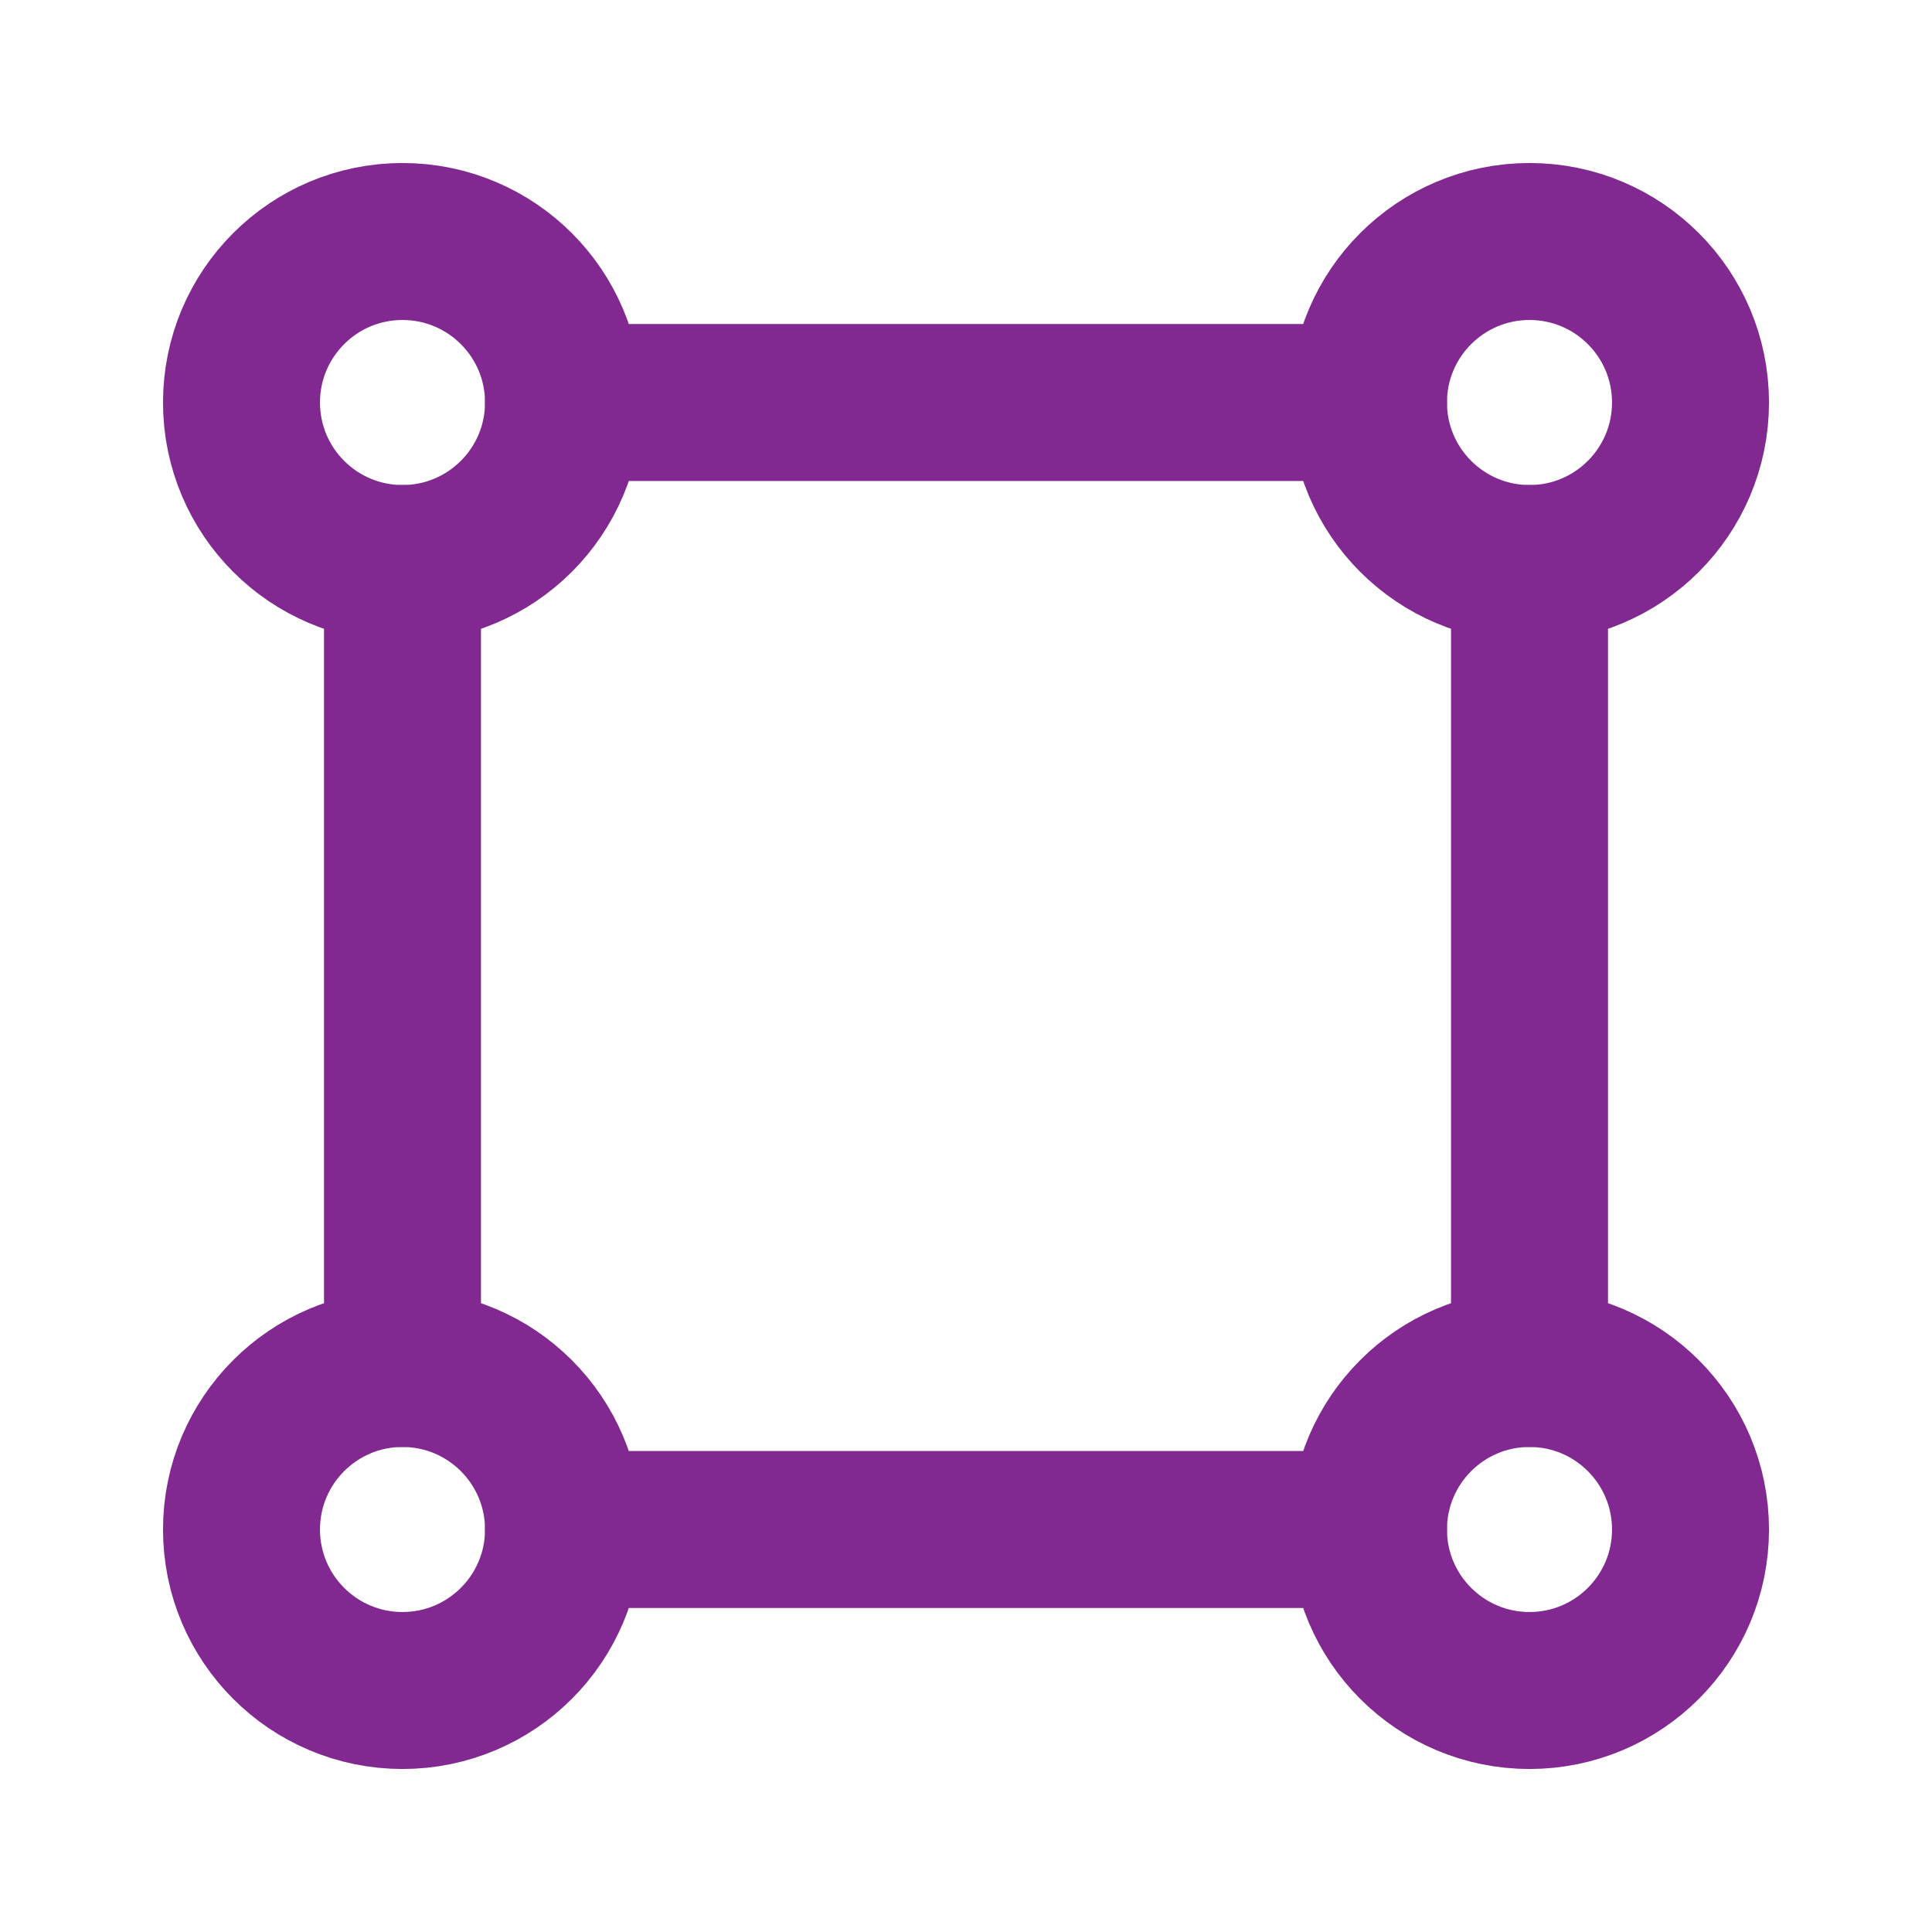
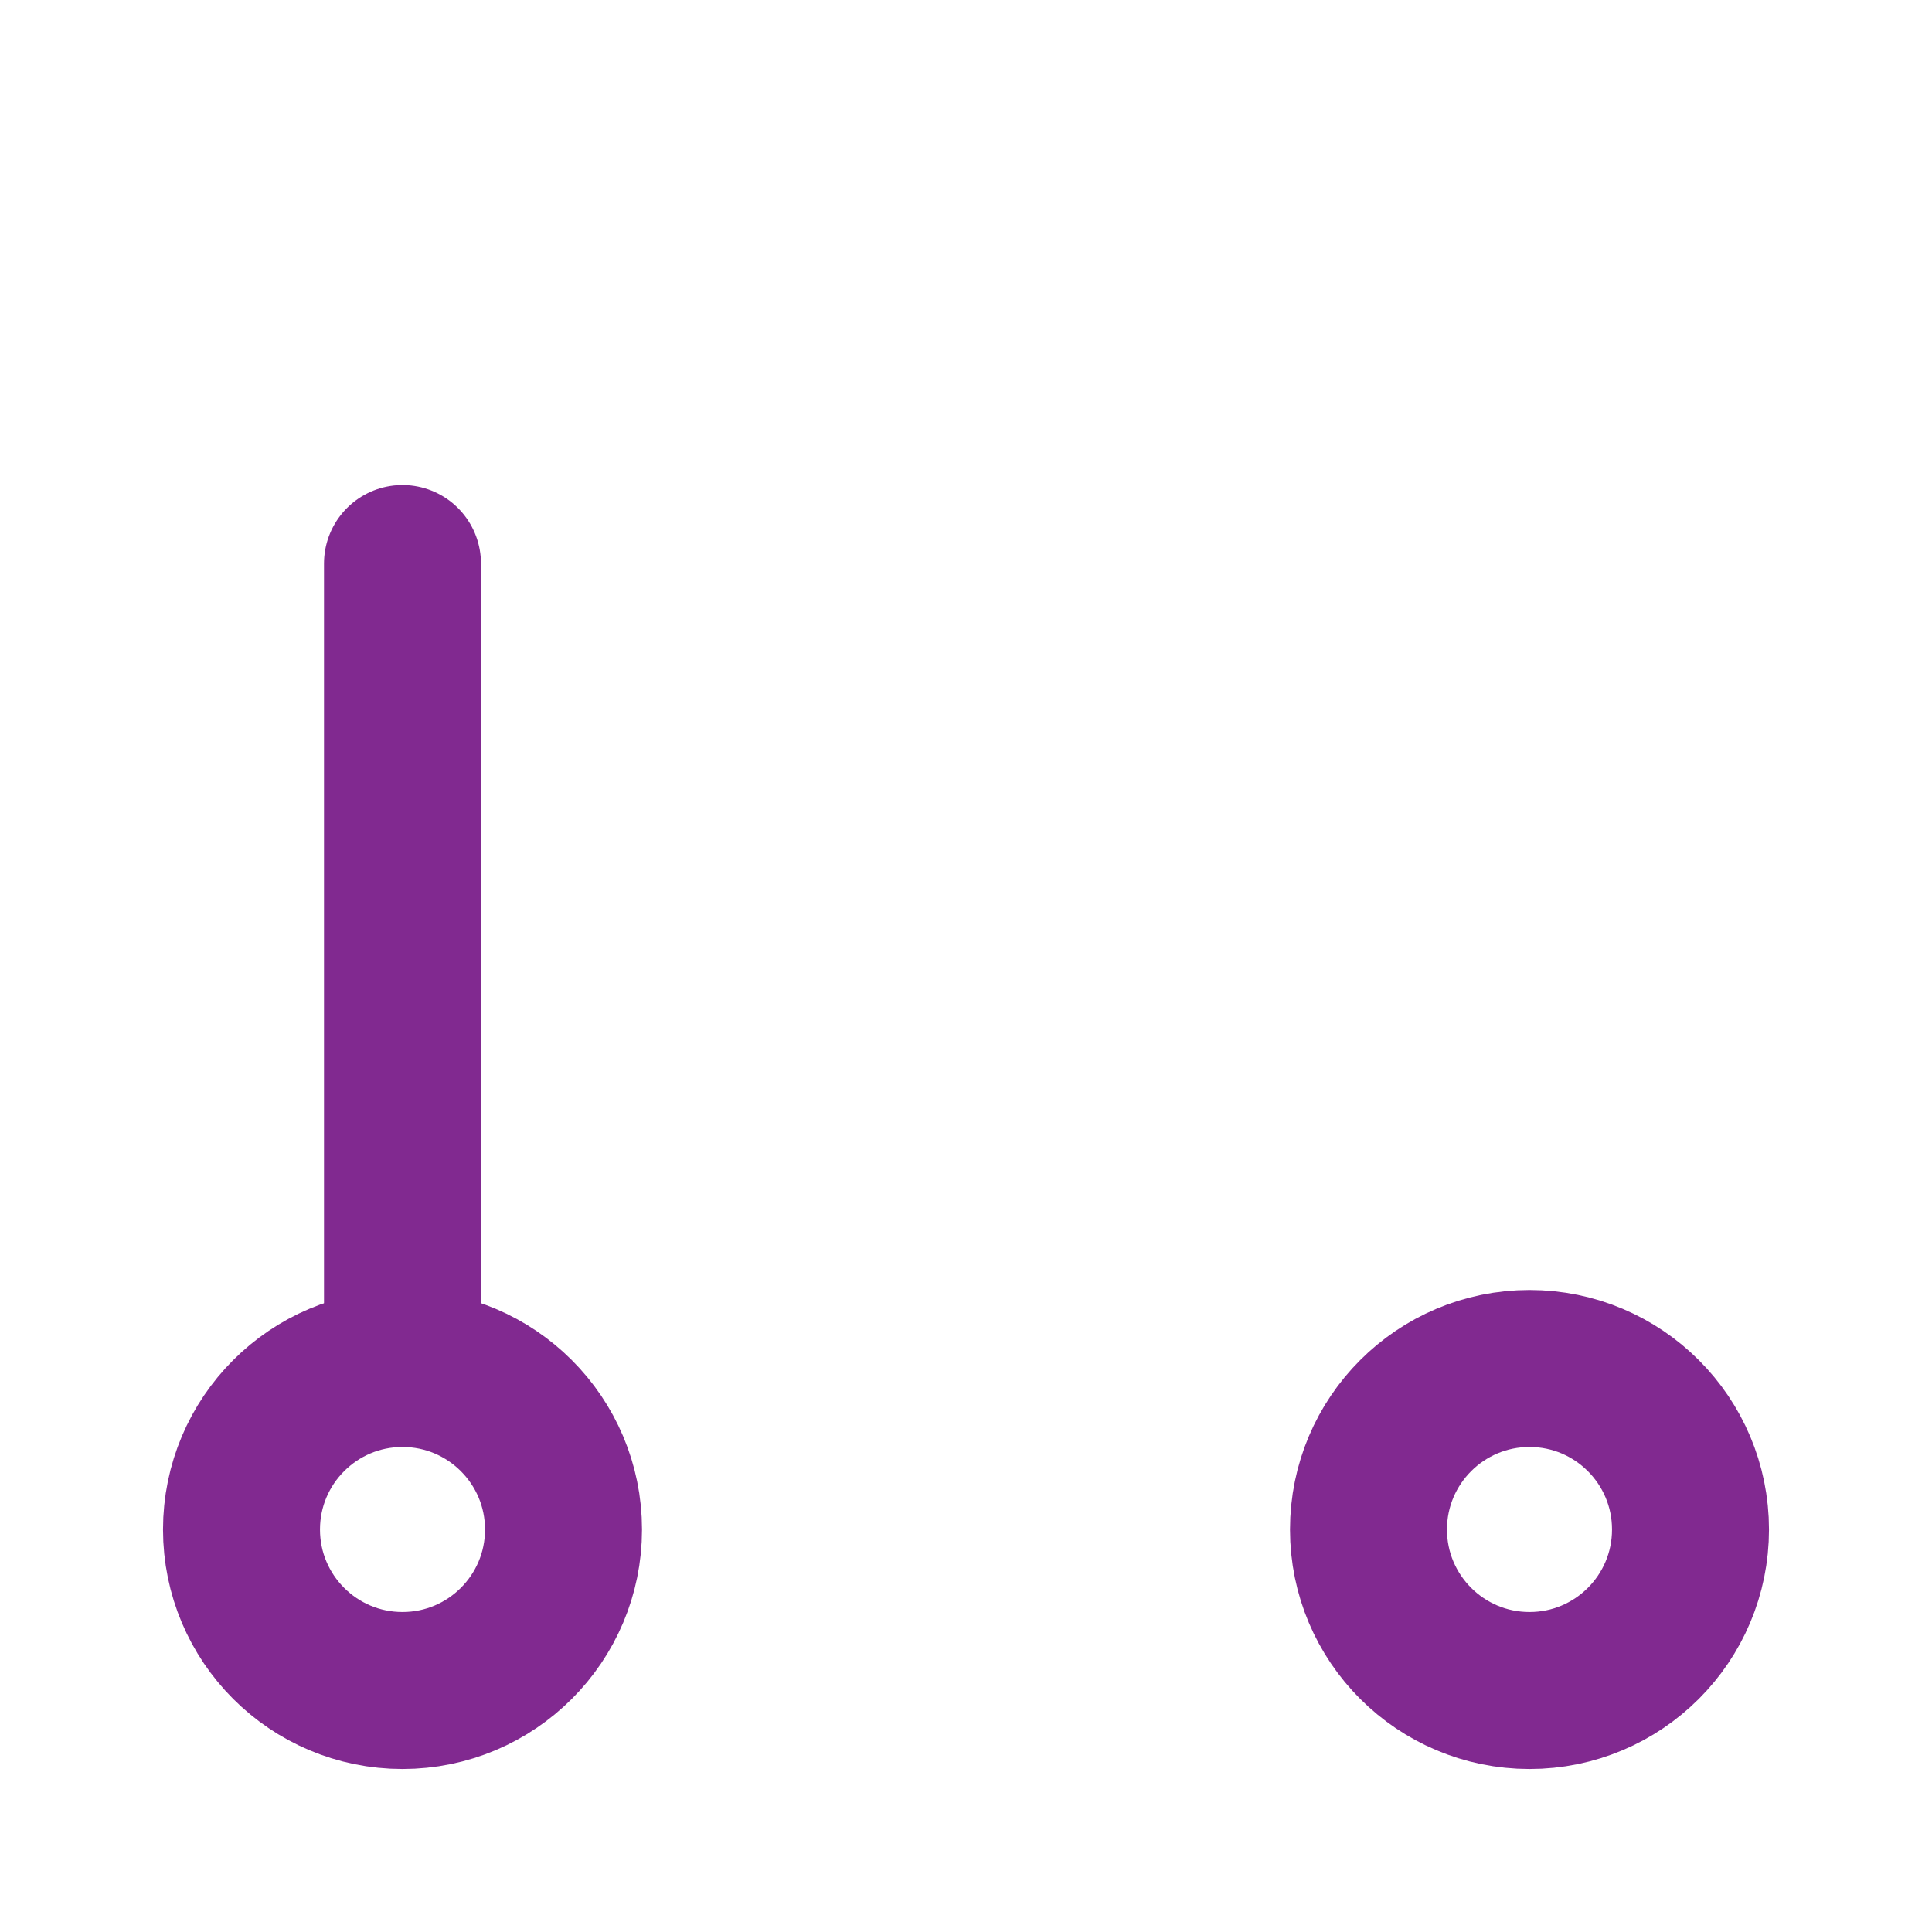
<svg xmlns="http://www.w3.org/2000/svg" width="40" height="40" viewBox="0 0 40 40" fill="none">
-   <path d="M8.333 11.667C10.174 11.667 11.667 10.174 11.667 8.333C11.667 6.492 10.174 5 8.333 5C6.492 5 5 6.492 5 8.333C5 10.174 6.492 11.667 8.333 11.667Z" stroke="#812990" stroke-width="3.25" stroke-linecap="round" stroke-linejoin="round" />
-   <path d="M31.667 11.667C33.508 11.667 35 10.174 35 8.333C35 6.492 33.508 5 31.667 5C29.826 5 28.333 6.492 28.333 8.333C28.333 10.174 29.826 11.667 31.667 11.667Z" stroke="#812990" stroke-width="3.25" stroke-linecap="round" stroke-linejoin="round" />
  <path d="M8.333 35C10.174 35 11.667 33.508 11.667 31.667C11.667 29.826 10.174 28.333 8.333 28.333C6.492 28.333 5 29.826 5 31.667C5 33.508 6.492 35 8.333 35Z" stroke="#812990" stroke-width="3.25" stroke-linecap="round" stroke-linejoin="round" />
  <path d="M31.667 35C33.508 35 35 33.508 35 31.667C35 29.826 33.508 28.333 31.667 28.333C29.826 28.333 28.333 29.826 28.333 31.667C28.333 33.508 29.826 35 31.667 35Z" stroke="#812990" stroke-width="3.25" stroke-linecap="round" stroke-linejoin="round" />
  <path d="M8.333 11.667V28.333" stroke="#812990" stroke-width="3.25" stroke-linecap="round" stroke-linejoin="round" />
-   <path d="M11.667 8.333H28.333" stroke="#812990" stroke-width="3.25" stroke-linecap="round" stroke-linejoin="round" />
-   <path d="M11.667 31.667H28.333" stroke="#812990" stroke-width="3.25" stroke-linecap="round" stroke-linejoin="round" />
-   <path d="M31.667 11.667V28.333" stroke="#812990" stroke-width="3.25" stroke-linecap="round" stroke-linejoin="round" />
</svg>